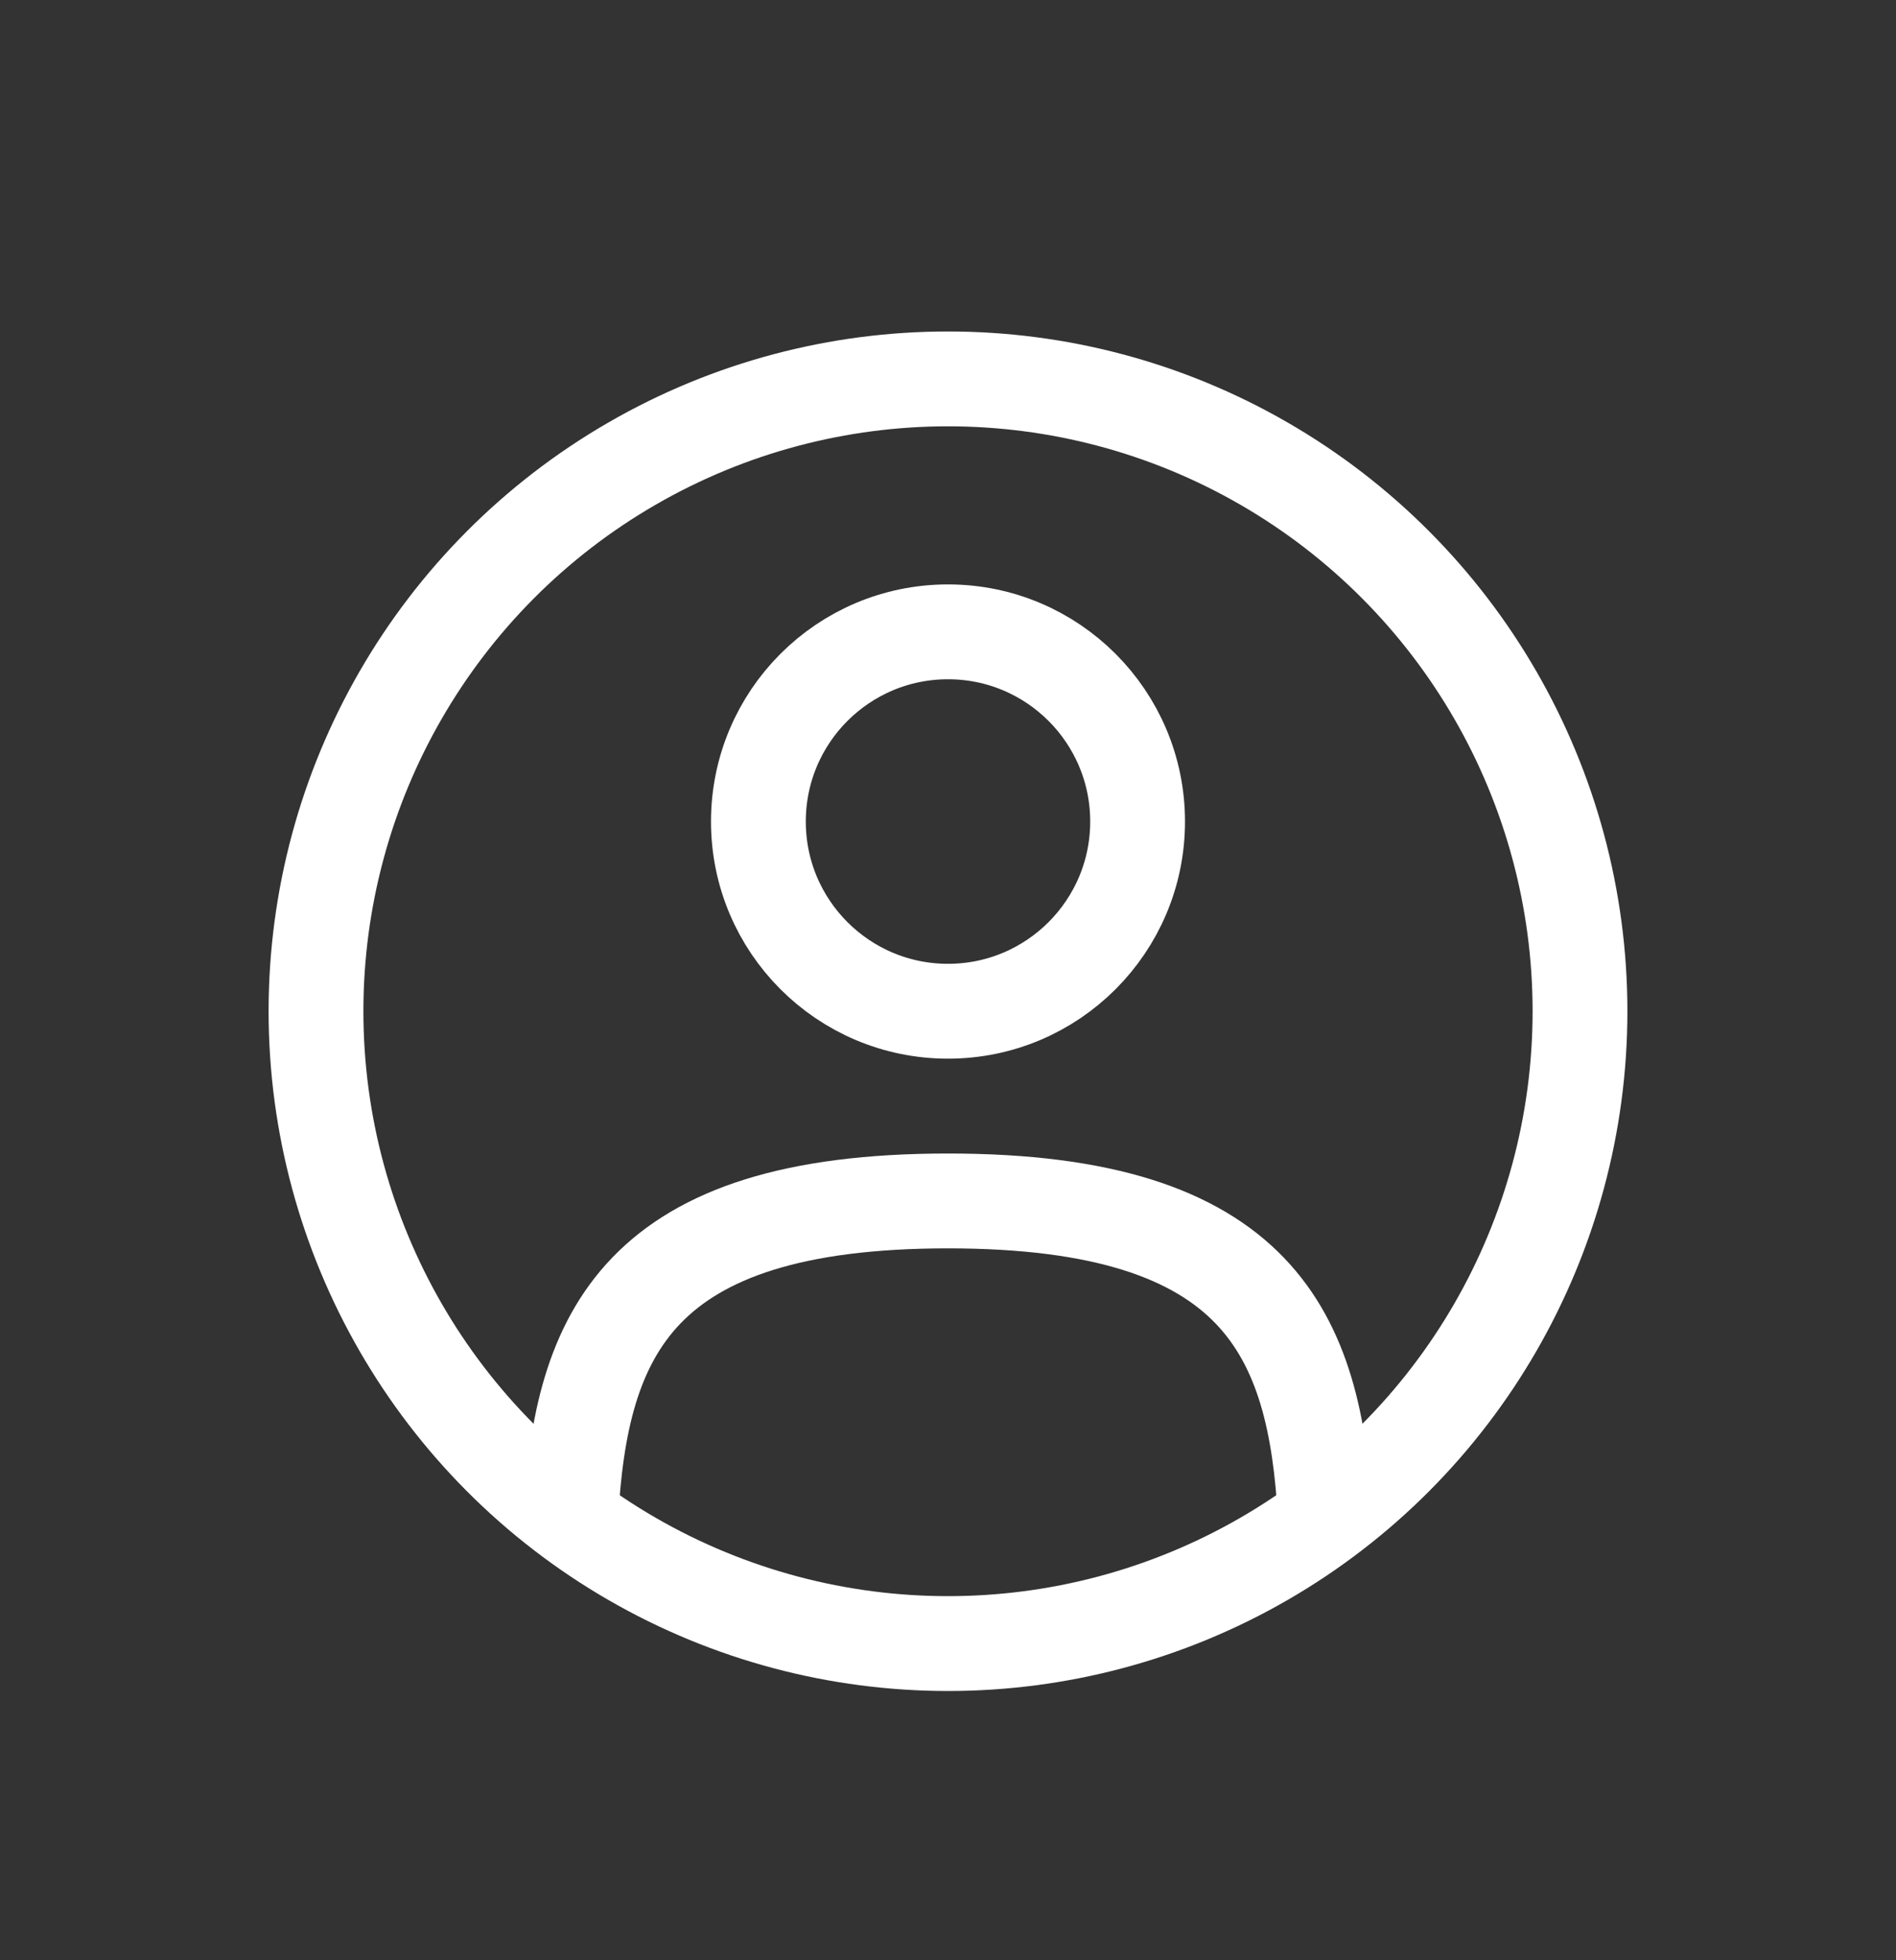
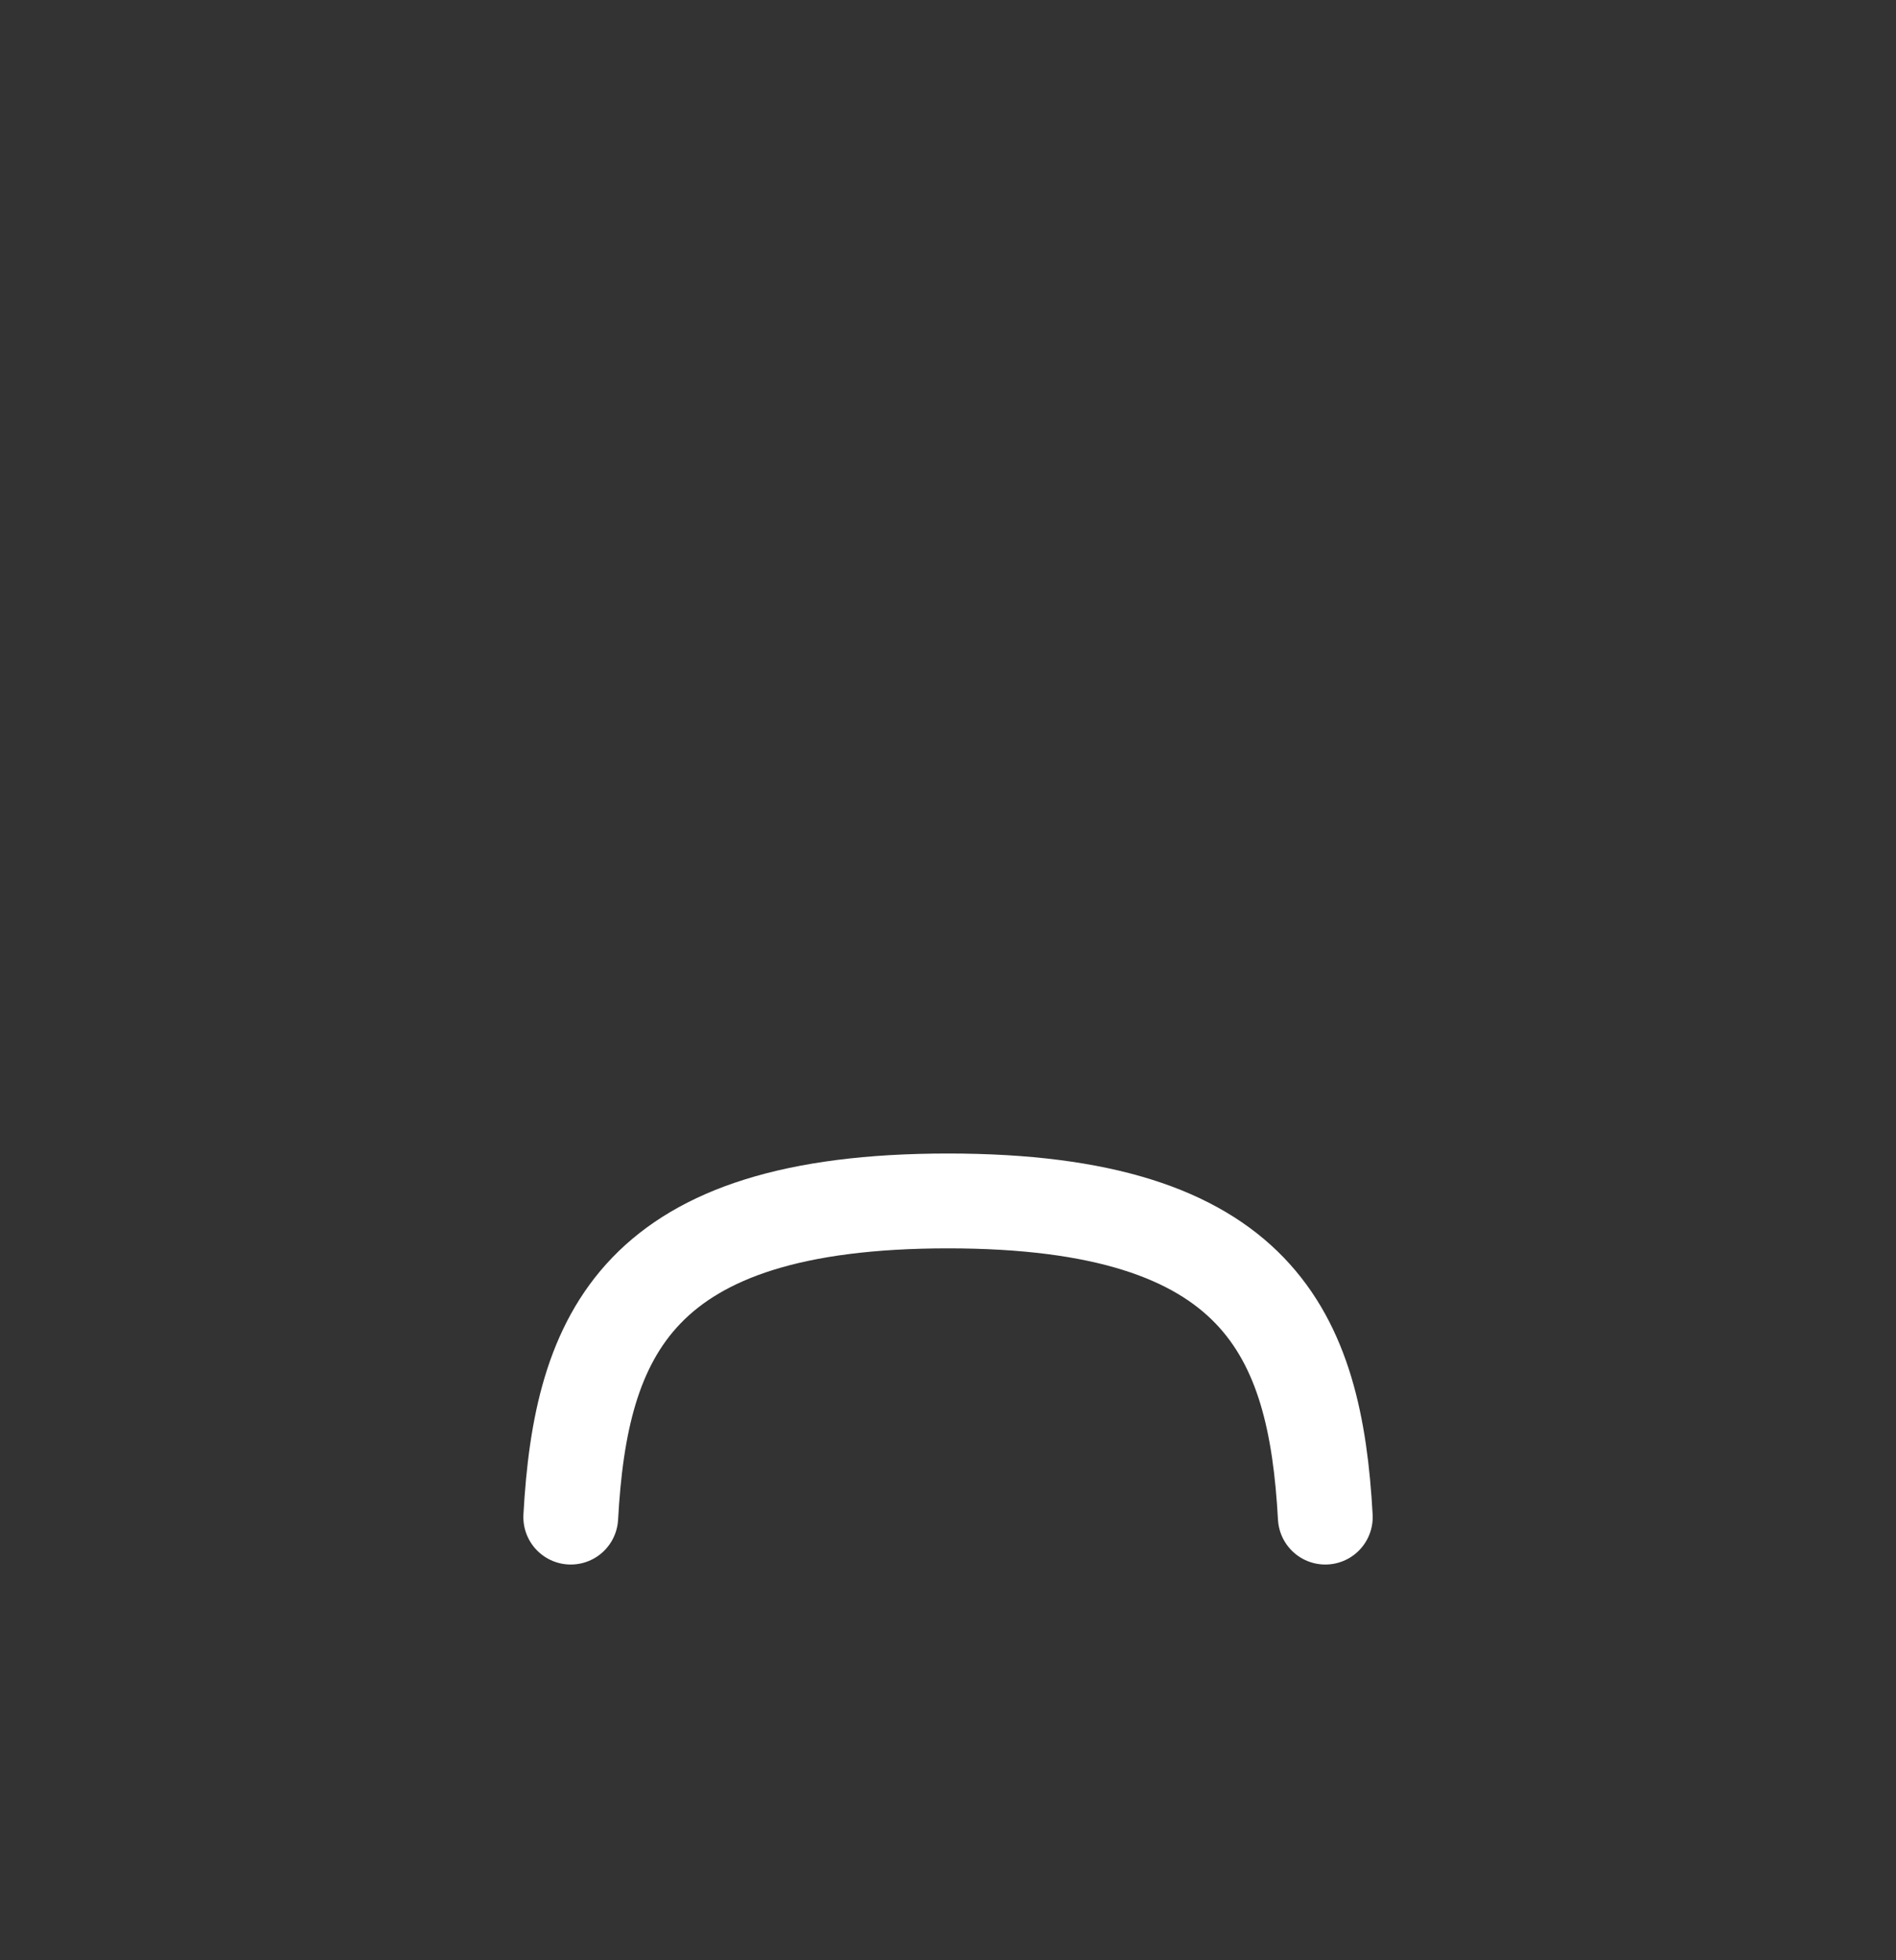
<svg xmlns="http://www.w3.org/2000/svg" width="30" height="31" viewBox="0 0 30 31" fill="none">
  <rect x="0" y="0" width="30" height="31" fill="#333333" stroke="none" />
-   <circle cx="15" cy="12.992" r="3" stroke="white" stroke-width="1.5" />
-   <circle cx="15" cy="15.992" r="10" stroke="white" stroke-width="1.5" />
  <path d="M20.97 23.992C20.811 21.101 19.925 18.992 15 18.992C10.076 18.992 9.19 21.101 9.031 23.992" stroke="white" stroke-width="1.5" stroke-linecap="round" />
</svg>